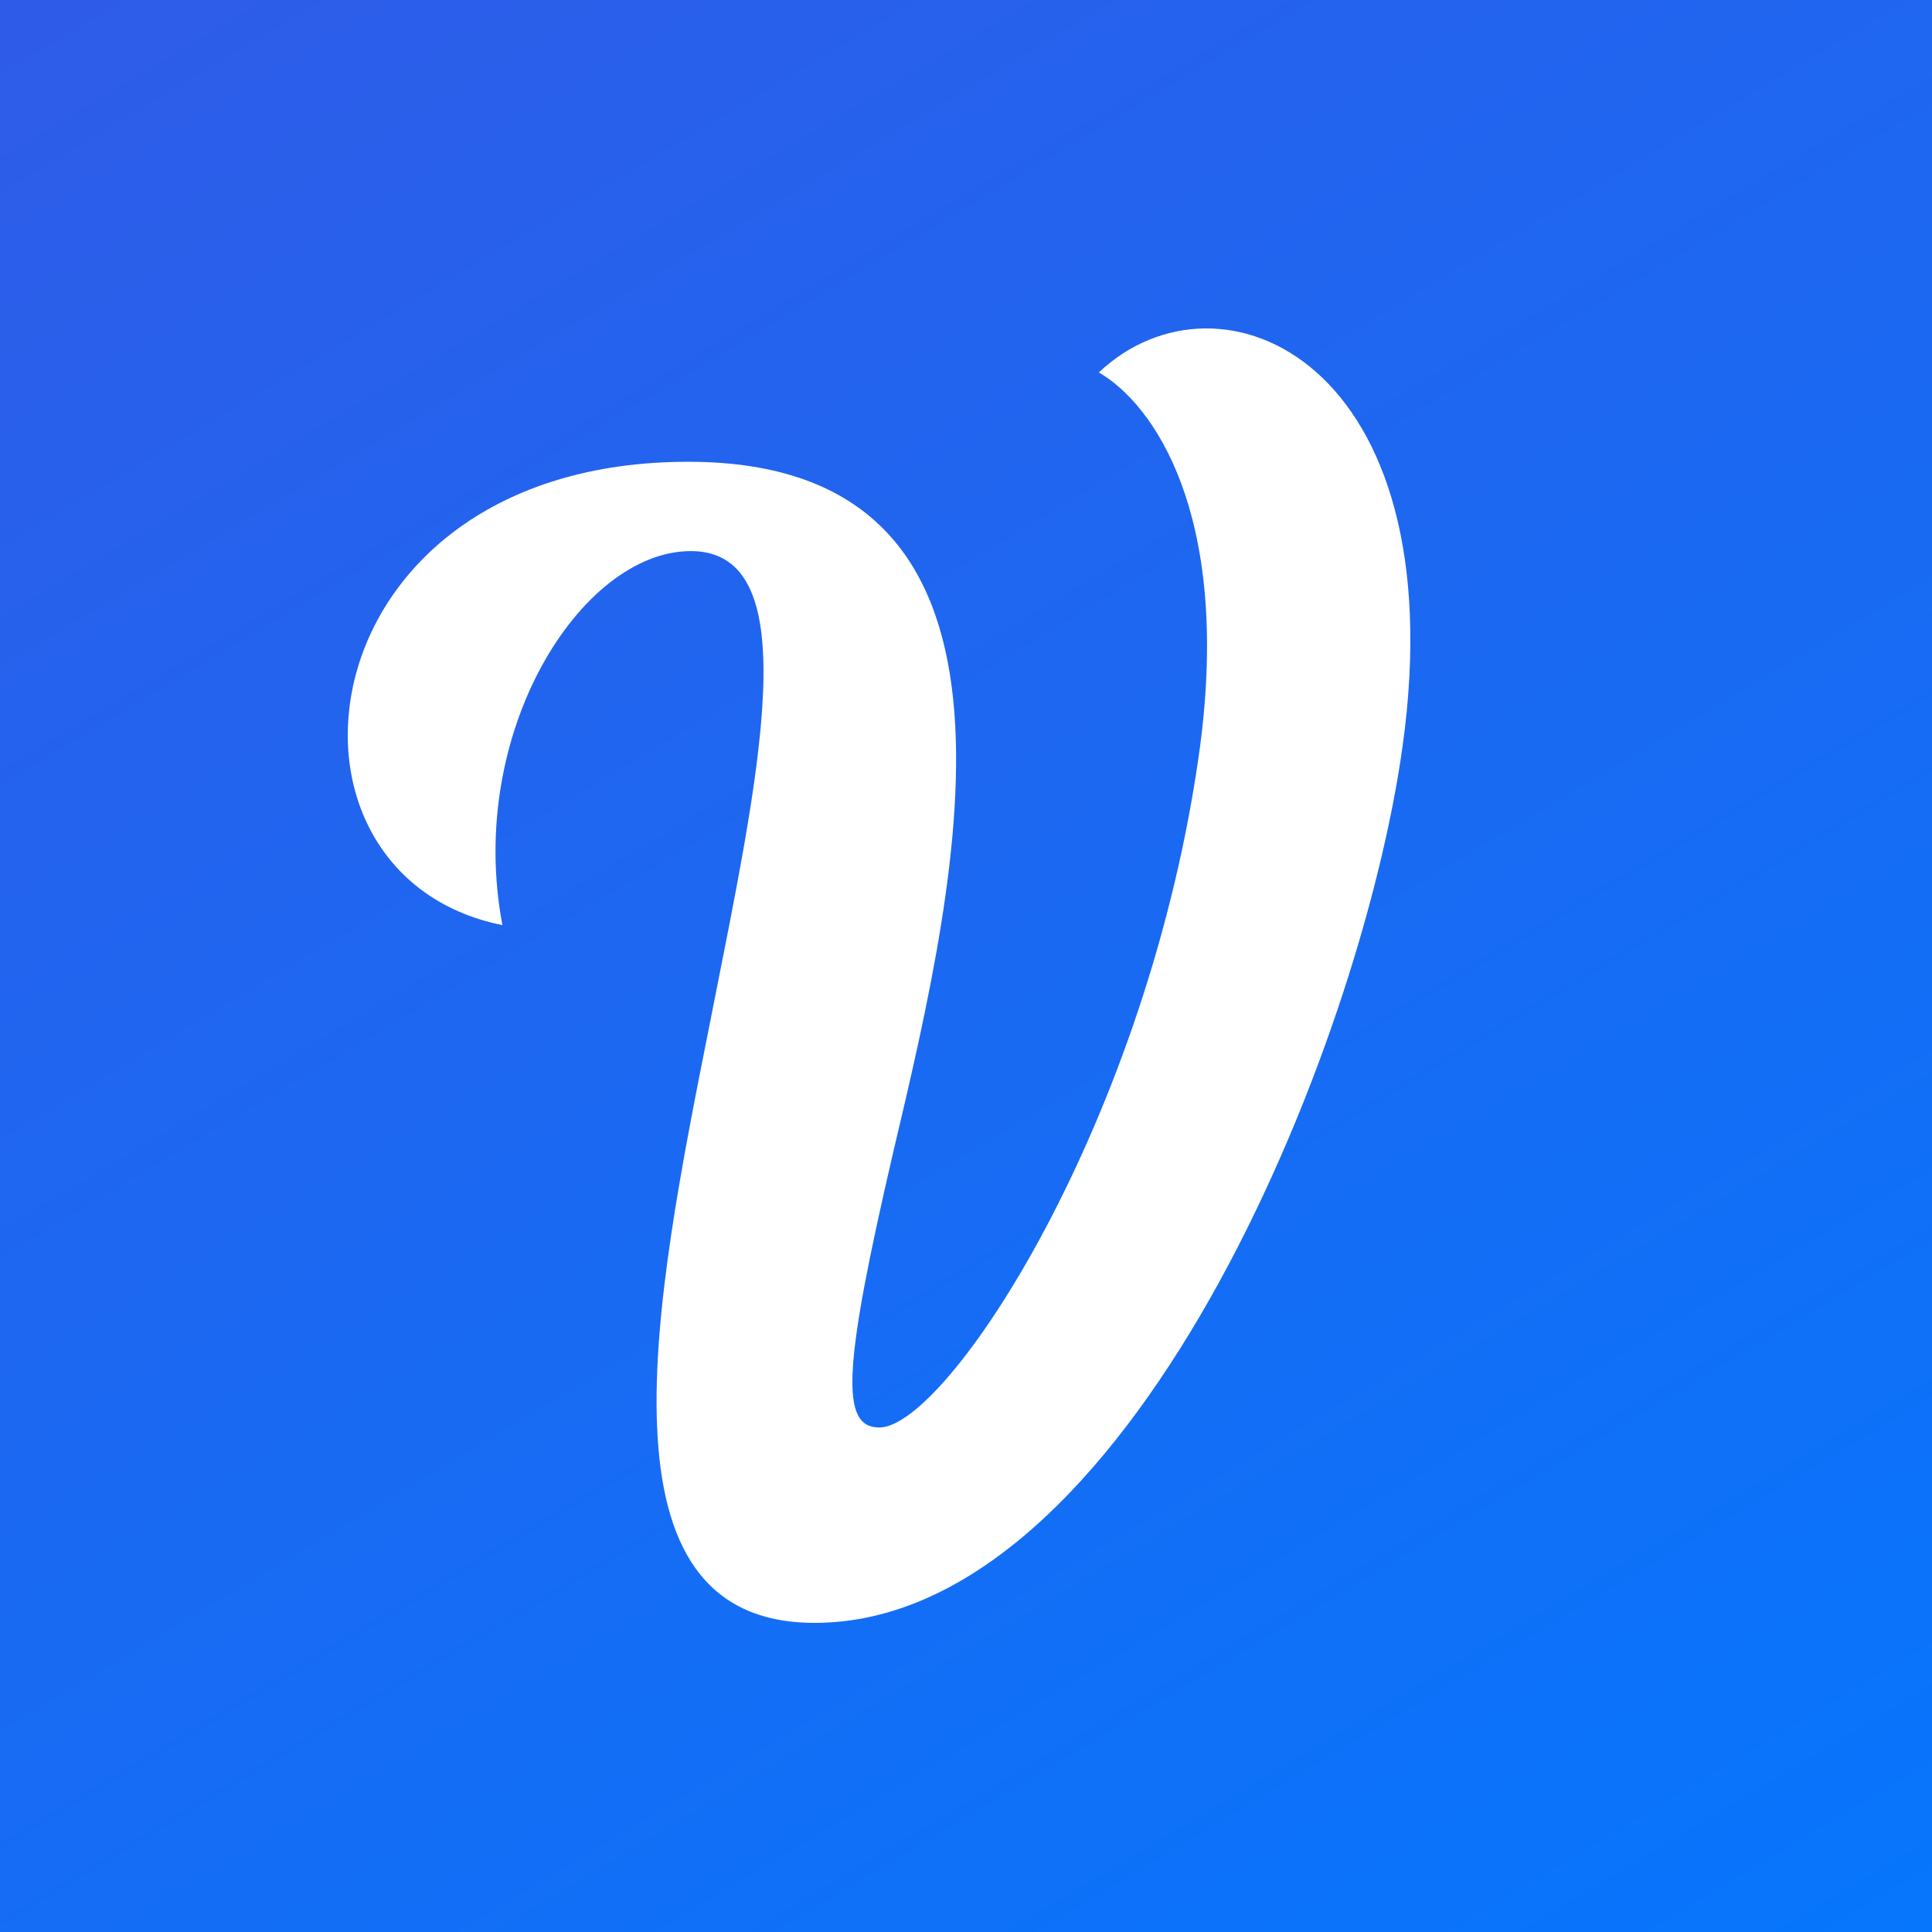
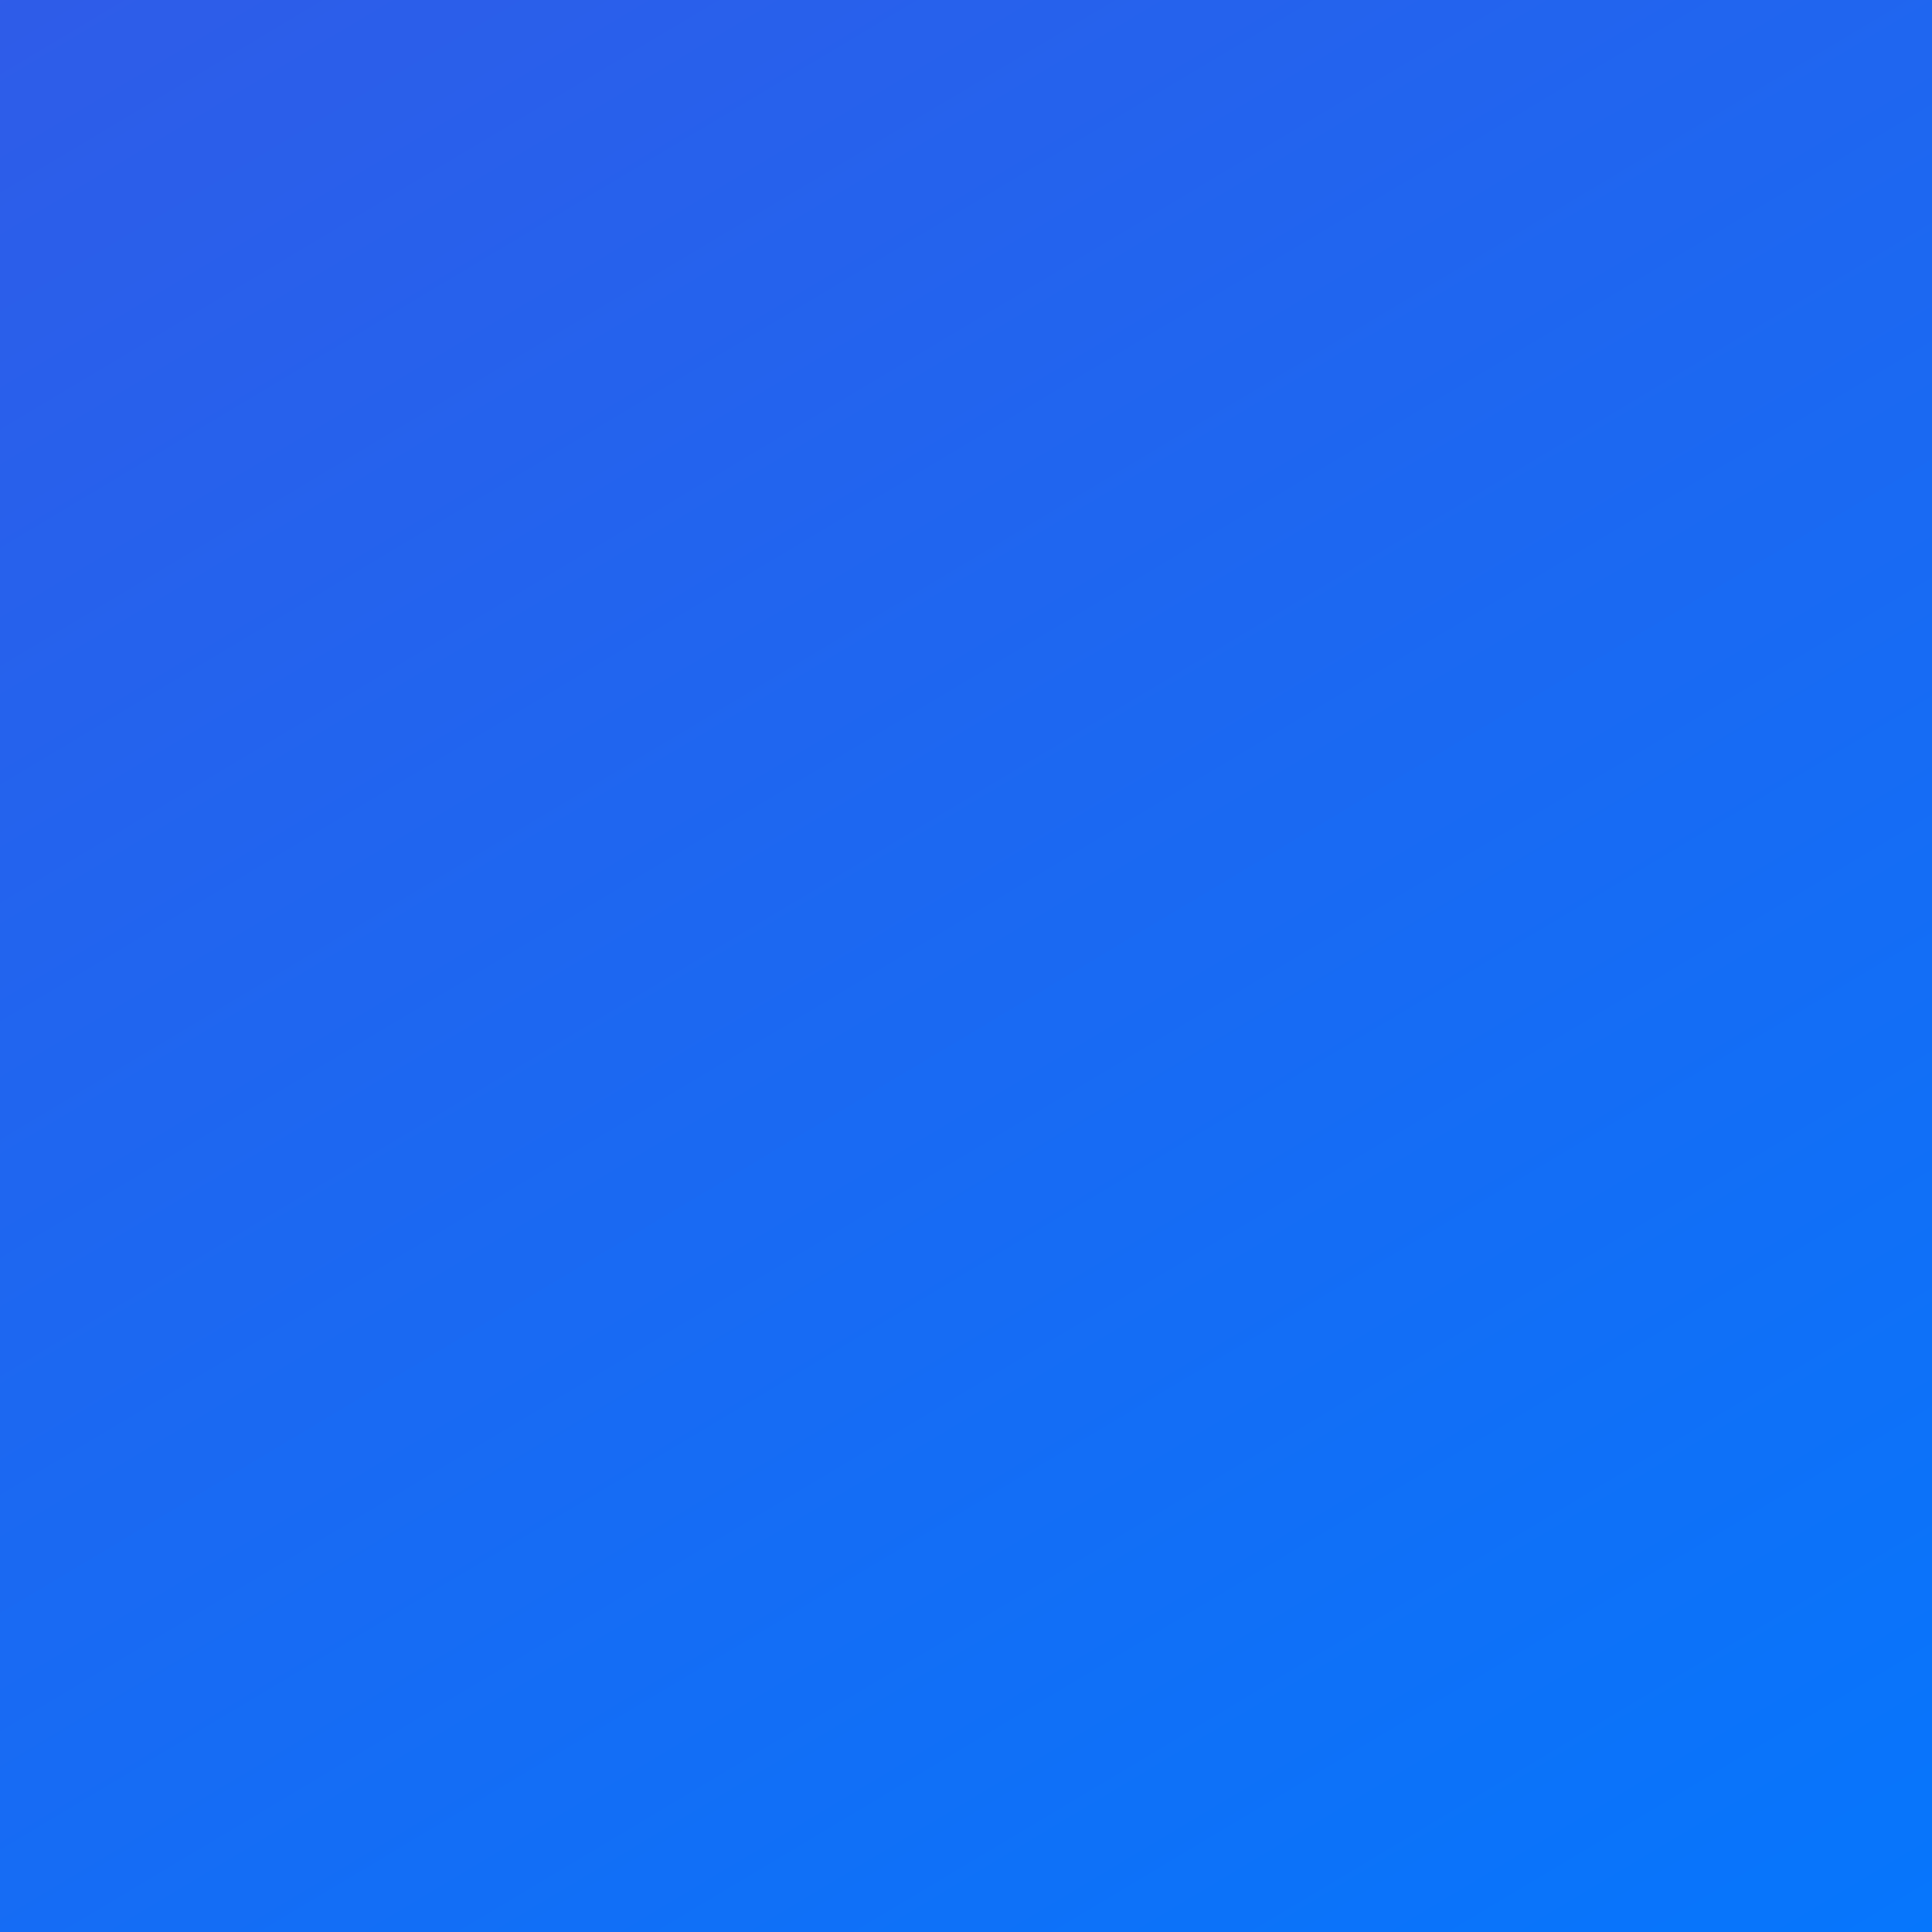
<svg xmlns="http://www.w3.org/2000/svg" width="75" height="75" fill="none">
  <rect width="100%" height="100%" fill="#333333" stroke="none" />
  <path fill="url(#paint0_linear_78_305)" d="M0 0h75v75H0z" />
-   <path fill-rule="evenodd" clip-rule="evenodd" d="M42.656 14.459c2.075 1.191 5.13 5.416 3.93 14.52-1.966 14.518-9.827 26.436-12.45 26.436-1.524 0-1.419-2.268.548-10.727 2.62-11.052 6.224-26.762-7.972-26.762-15.07 0-16.927 16.036-7.208 17.987-1.42-7.477 3.058-14.52 7.316-14.52 4.587 0 2.622 8.776.762 18.204C25.4 50.54 22.888 63 31.624 63c12.121 0 21.185-22.212 22.824-34.03 2.08-14.946-7.094-18.954-11.792-14.511z" fill="#fff" />
  <defs>
    <linearGradient id="paint0_linear_78_305" x1="-4.5" y1="-10.5" x2="62.25" y2="101.25" gradientUnits="userSpaceOnUse">
      <stop stop-color="#3359E6" />
      <stop offset="1" stop-color="#007AFF" />
    </linearGradient>
  </defs>
</svg>